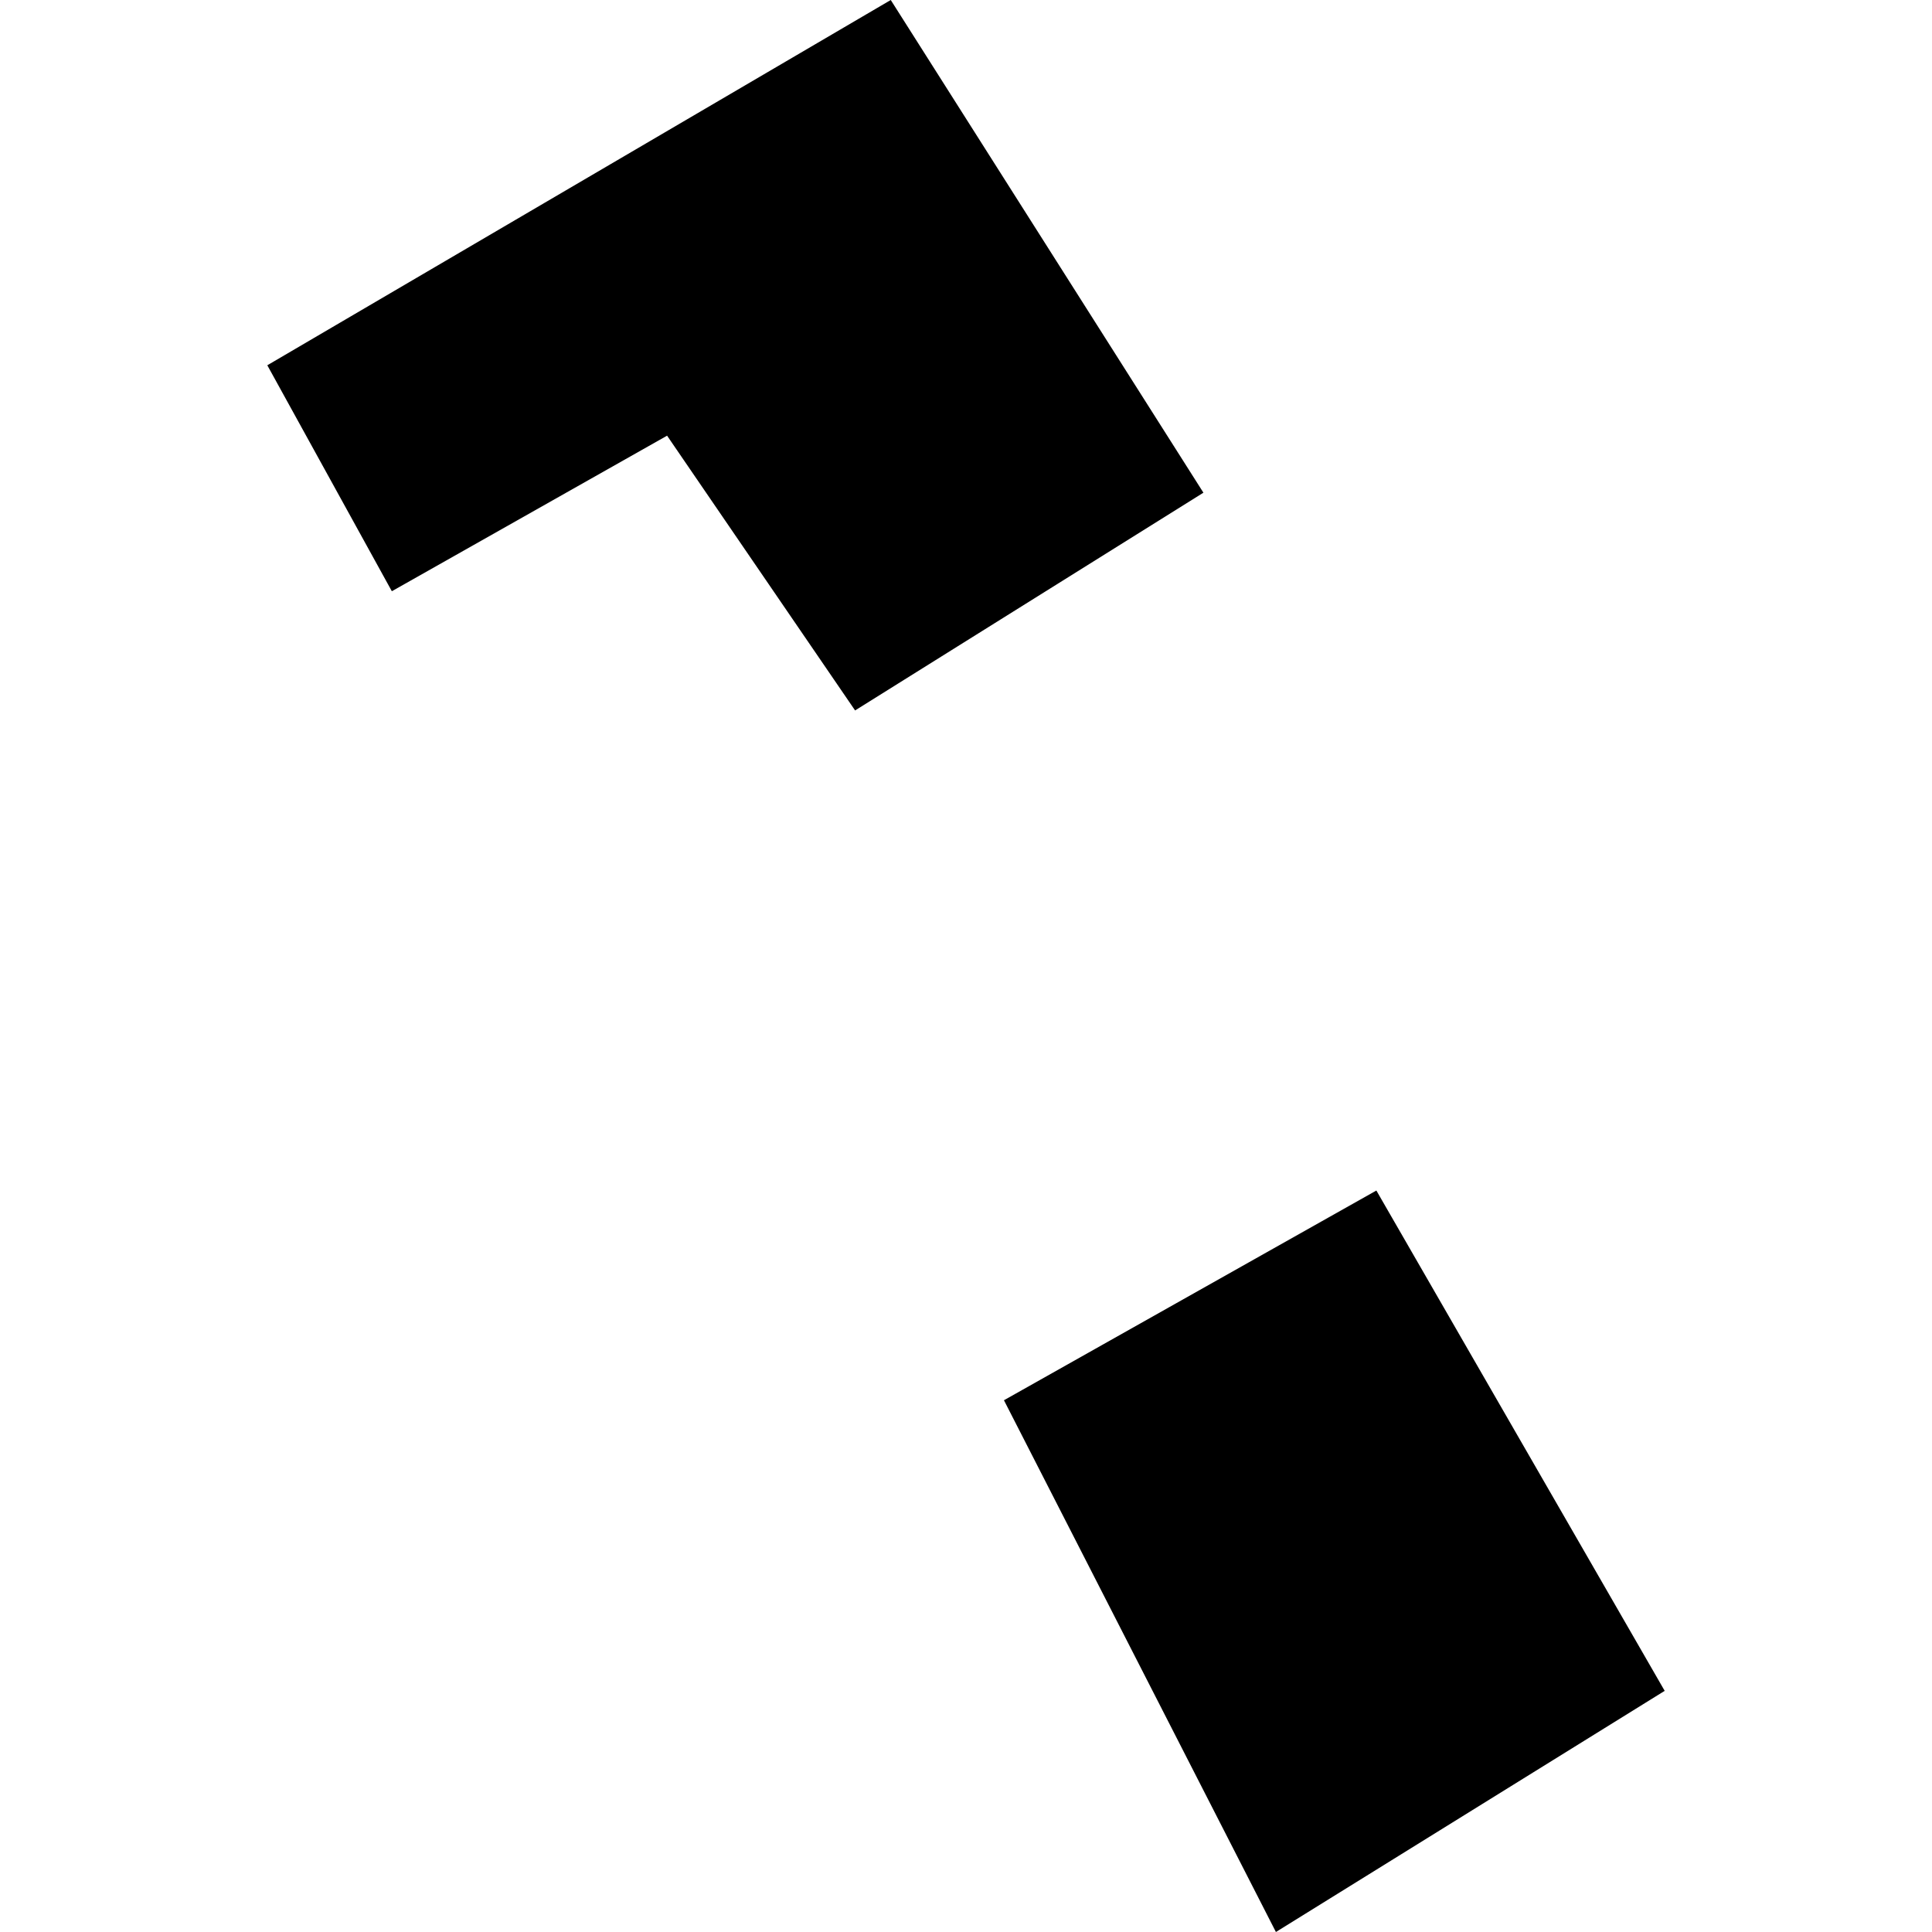
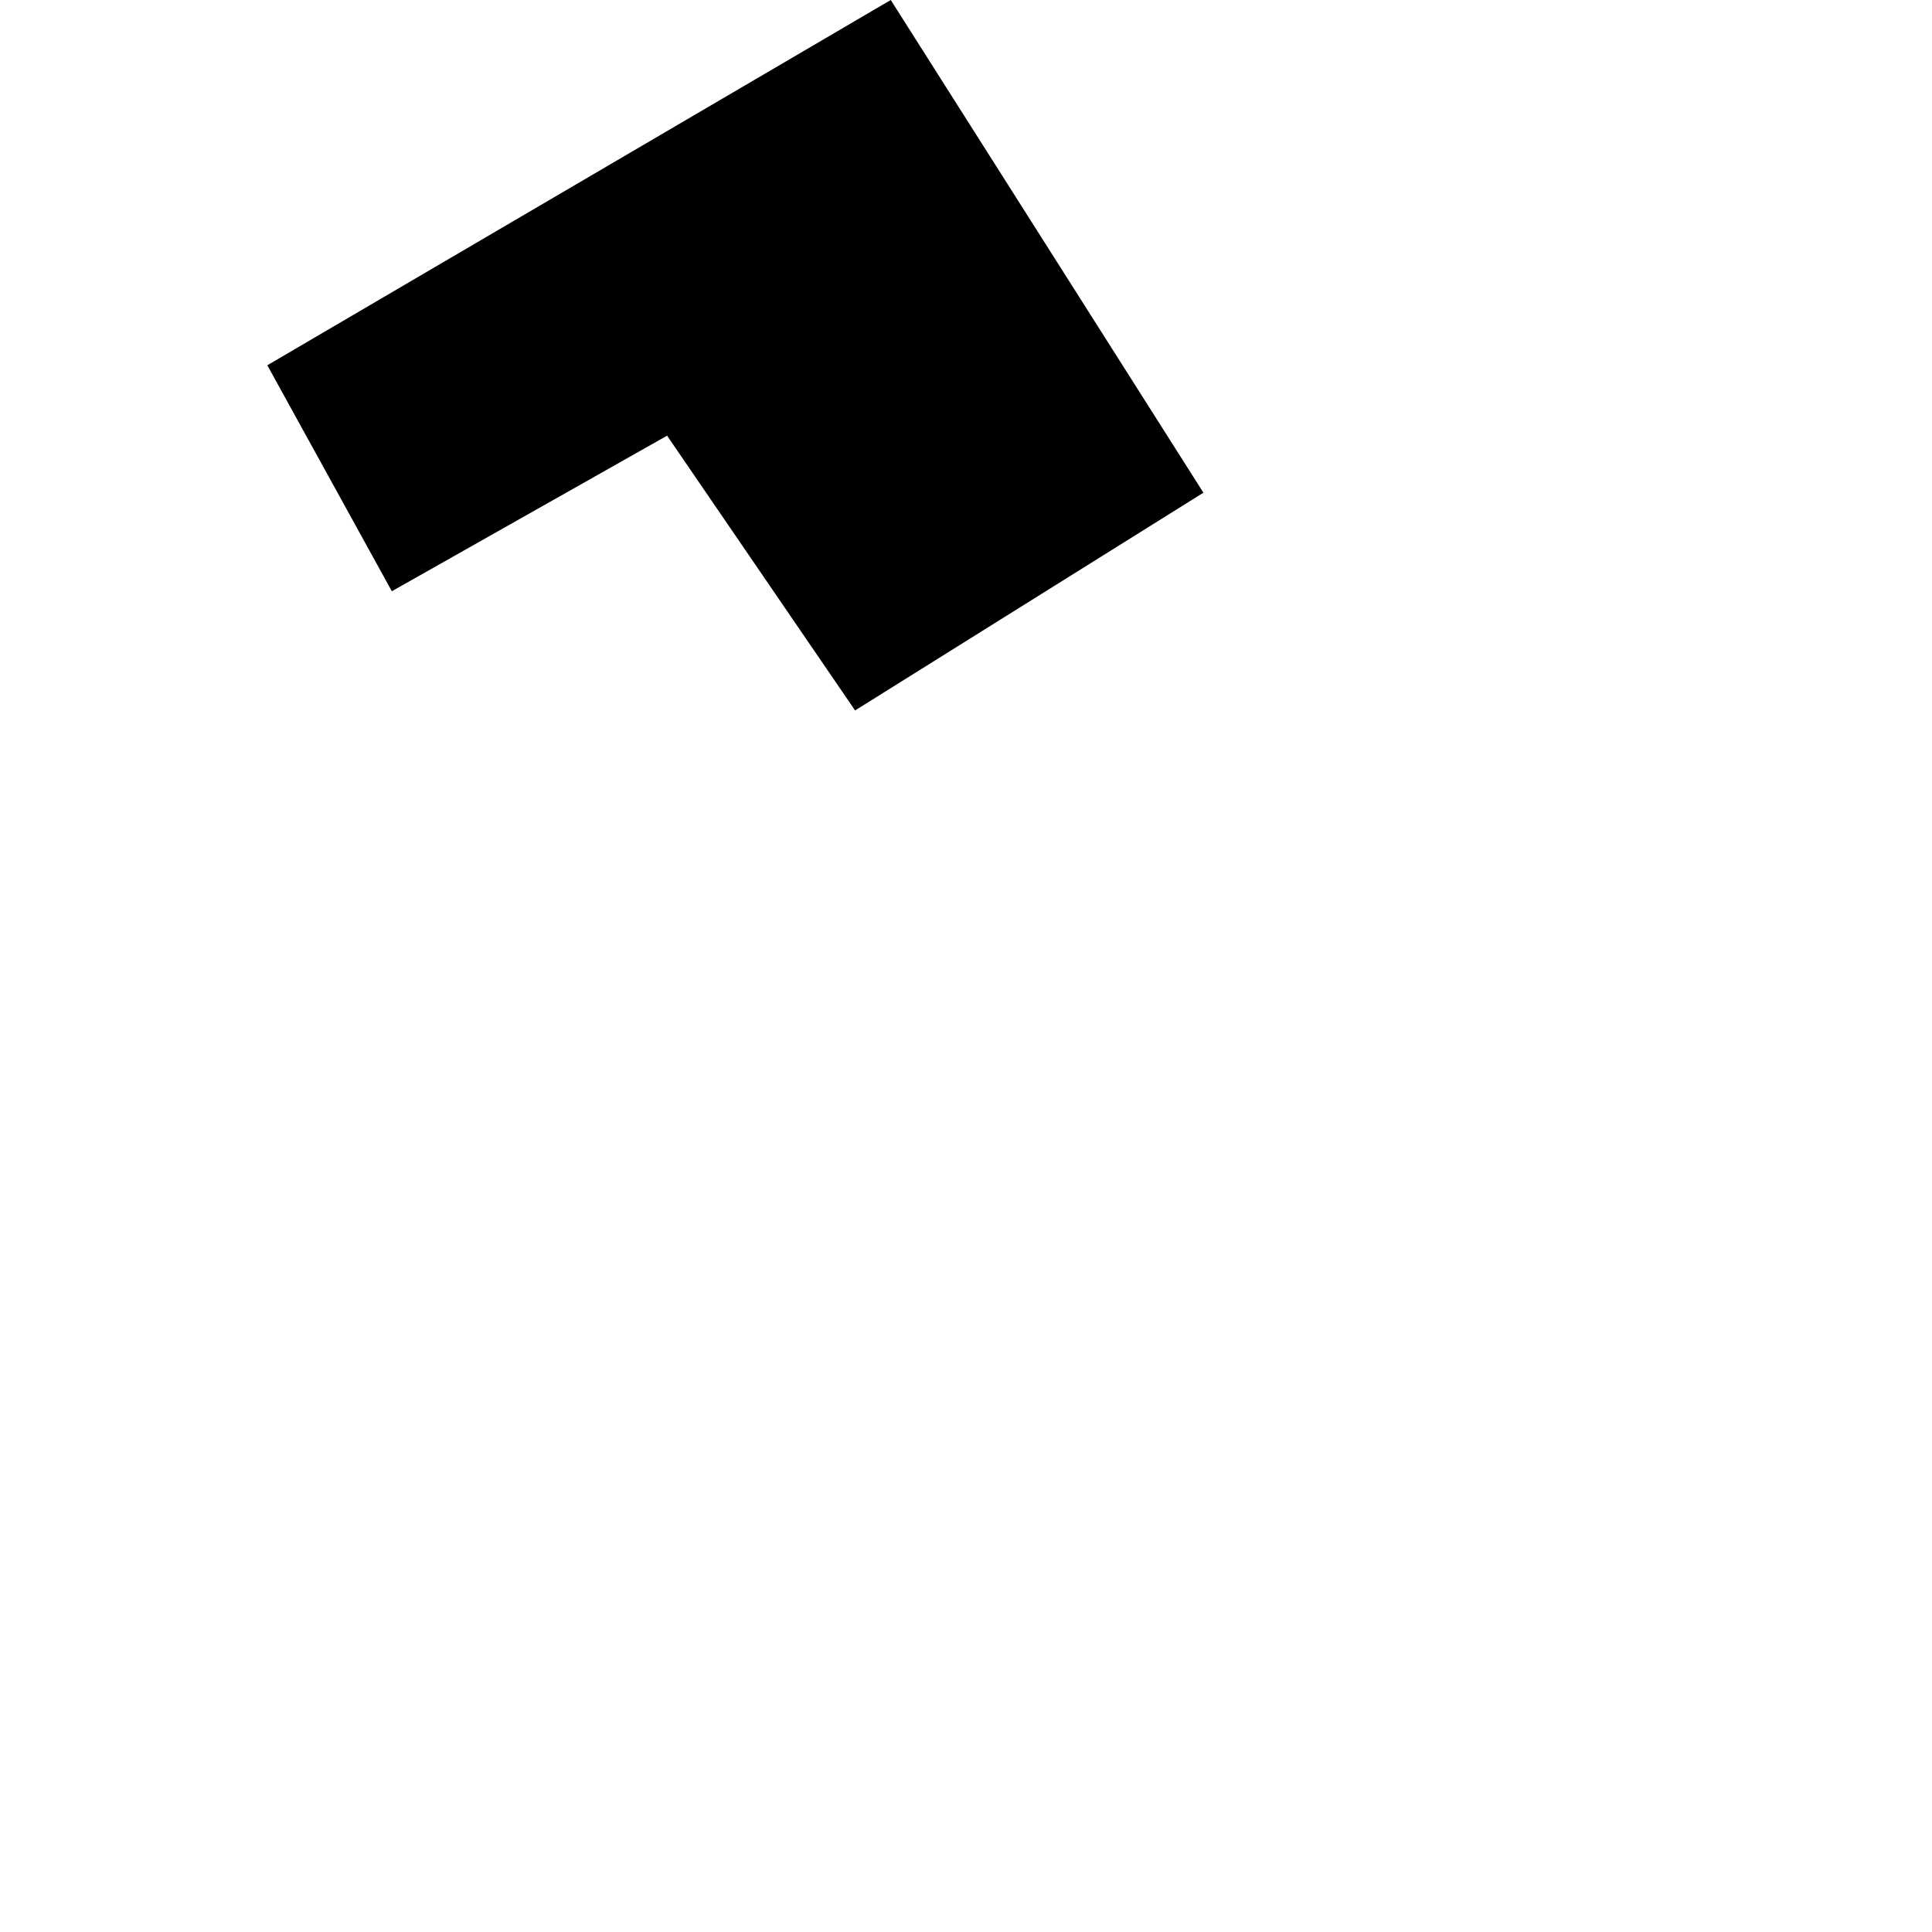
<svg xmlns="http://www.w3.org/2000/svg" height="288pt" version="1.1" viewBox="0 0 288 288" width="288pt">
  <defs>
    <style type="text/css">
*{stroke-linecap:butt;stroke-linejoin:round;}
  </style>
  </defs>
  <g id="figure_1">
    <g id="patch_1">
      <path d="M 0 288  L 288 288  L 288 0  L 0 0  z " style="fill:none;opacity:0;" />
    </g>
    <g id="axes_1">
      <g id="PatchCollection_1">
        <path clip-path="url(#p6b0e13c3ef)" d="M 179.391 73.445  L 132.783 0  L 39.848 54.451  L 58.411 88.134  L 99.441 64.946  L 127.467 105.904  L 179.391 73.445  " />
-         <path clip-path="url(#p6b0e13c3ef)" d="M 149.657 208.733  L 205.172 177.47  L 248.152 252.052  L 190.198 288  L 149.657 208.733  " />
      </g>
    </g>
  </g>
  <defs>
    <clipPath id="p6b0e13c3ef">
      <rect height="288" width="208.304" x="39.848" y="0" />
    </clipPath>
  </defs>
</svg>